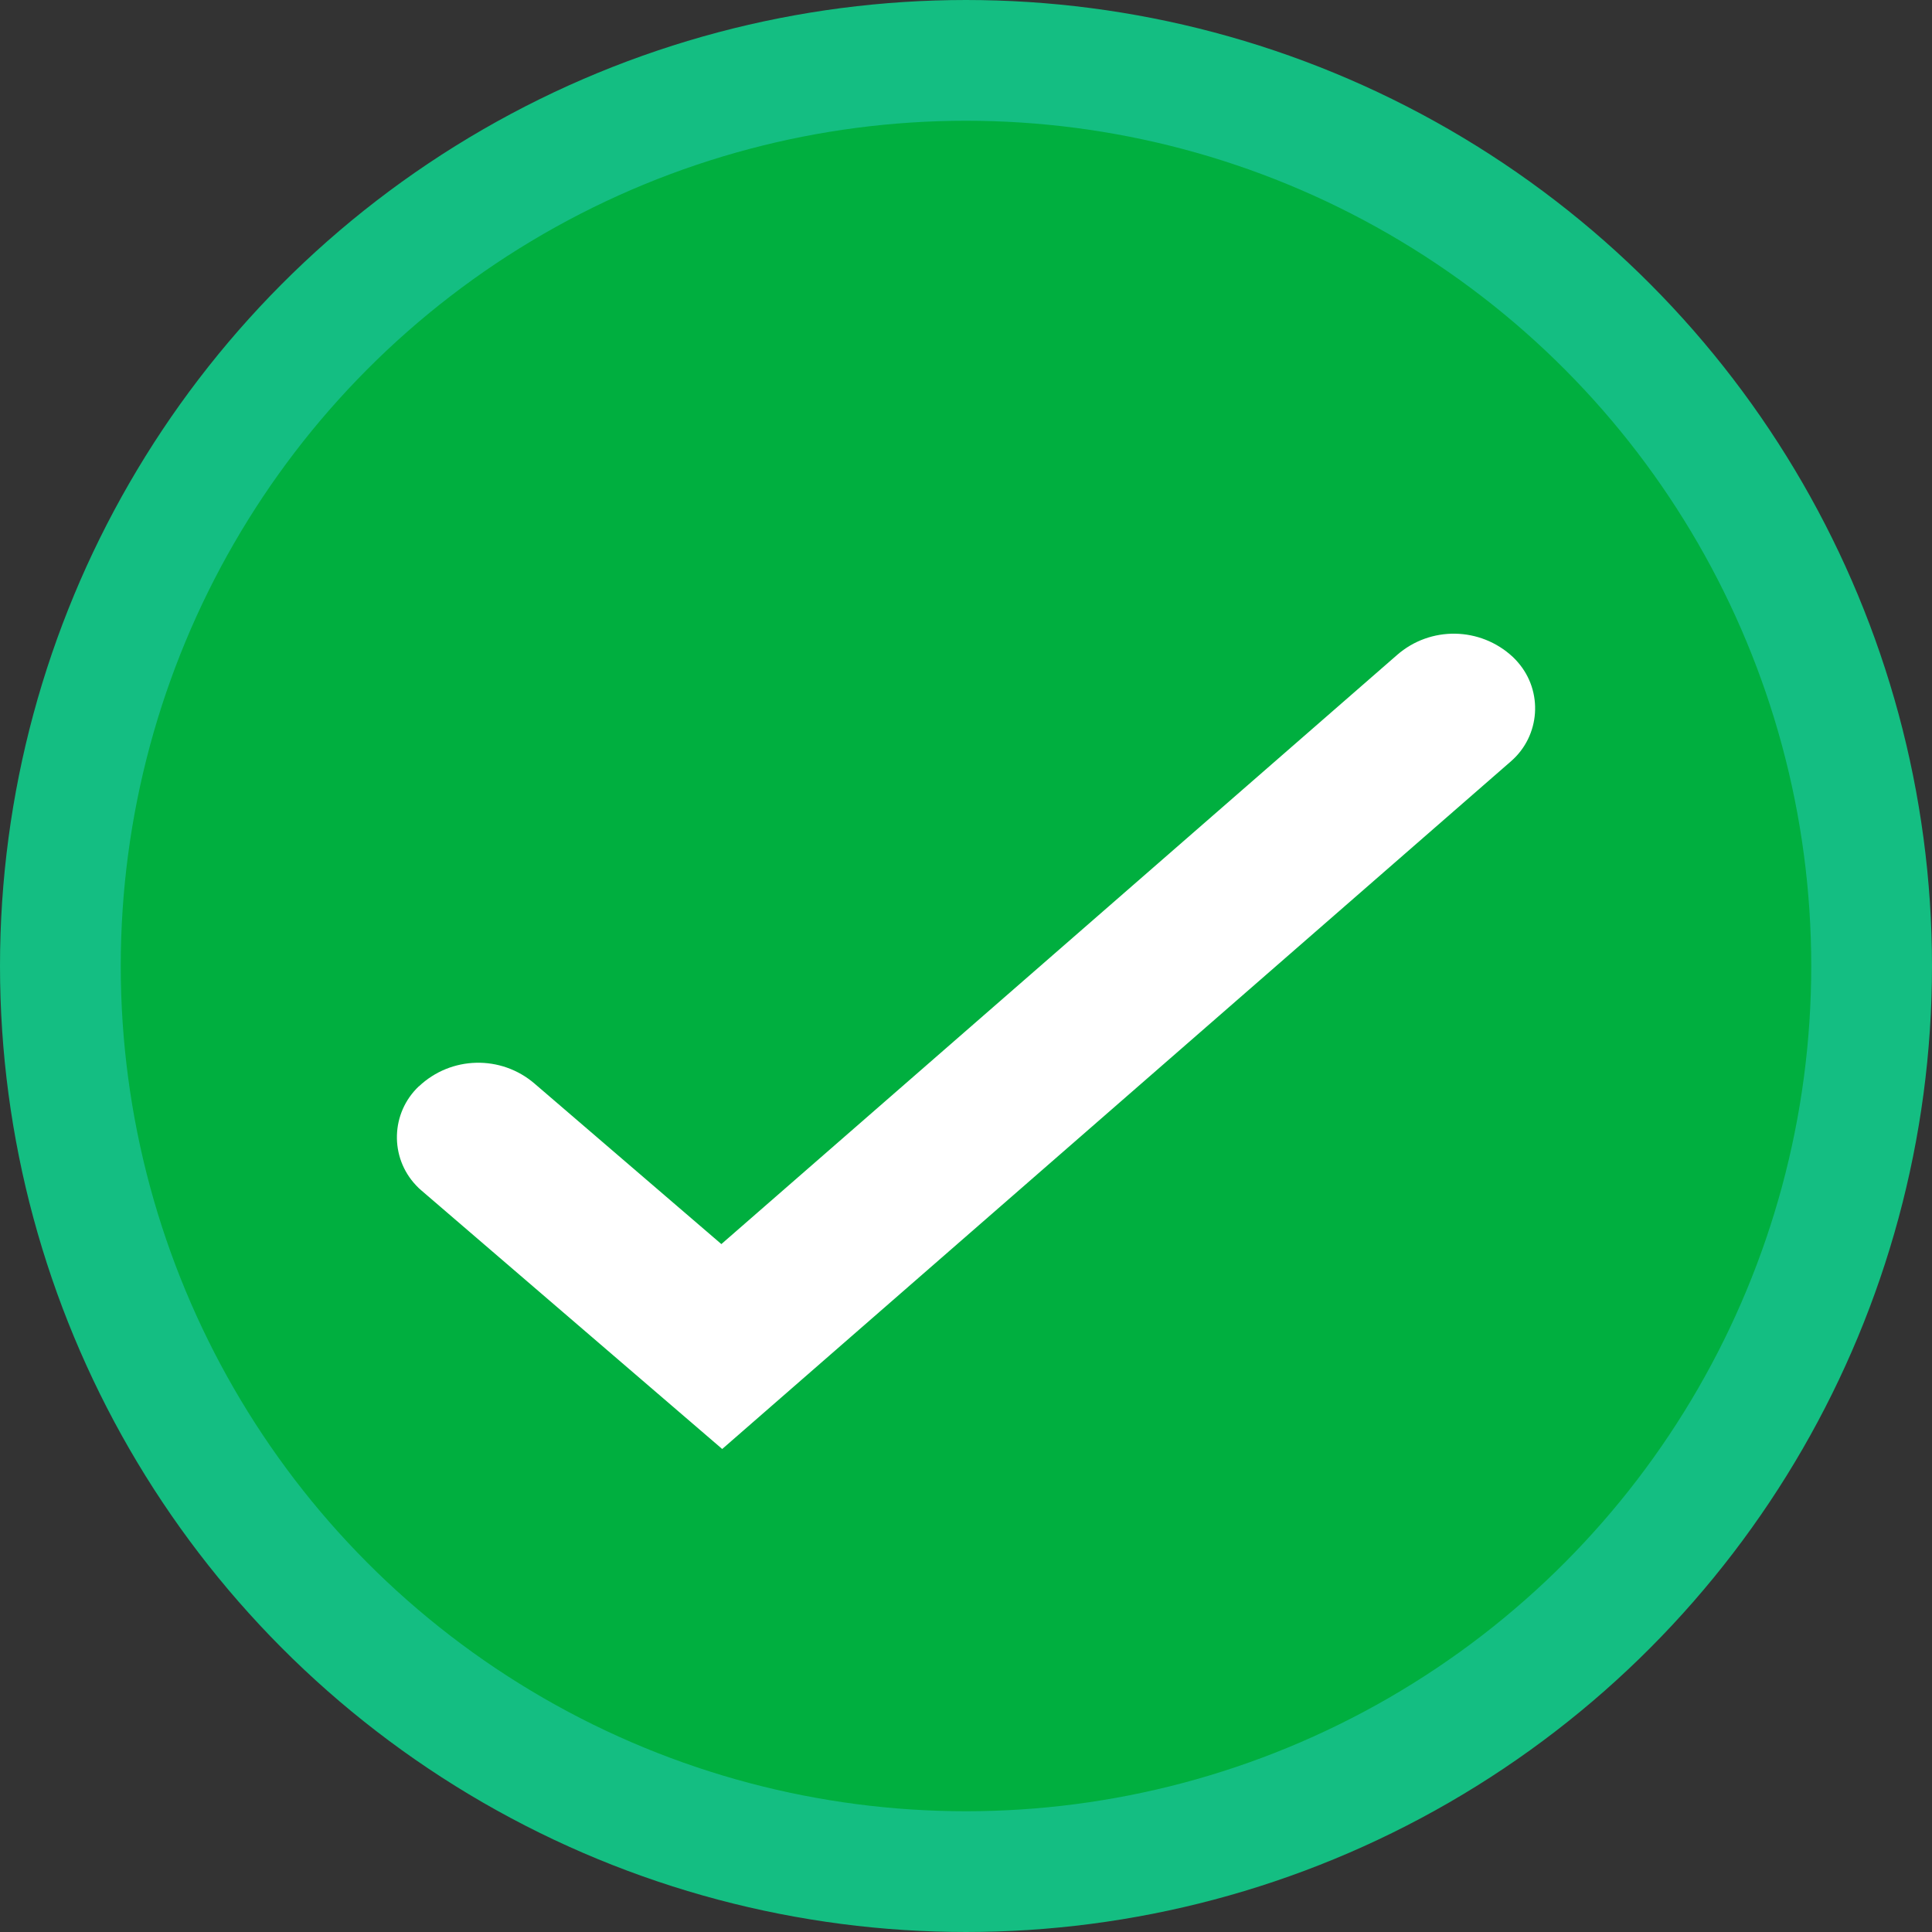
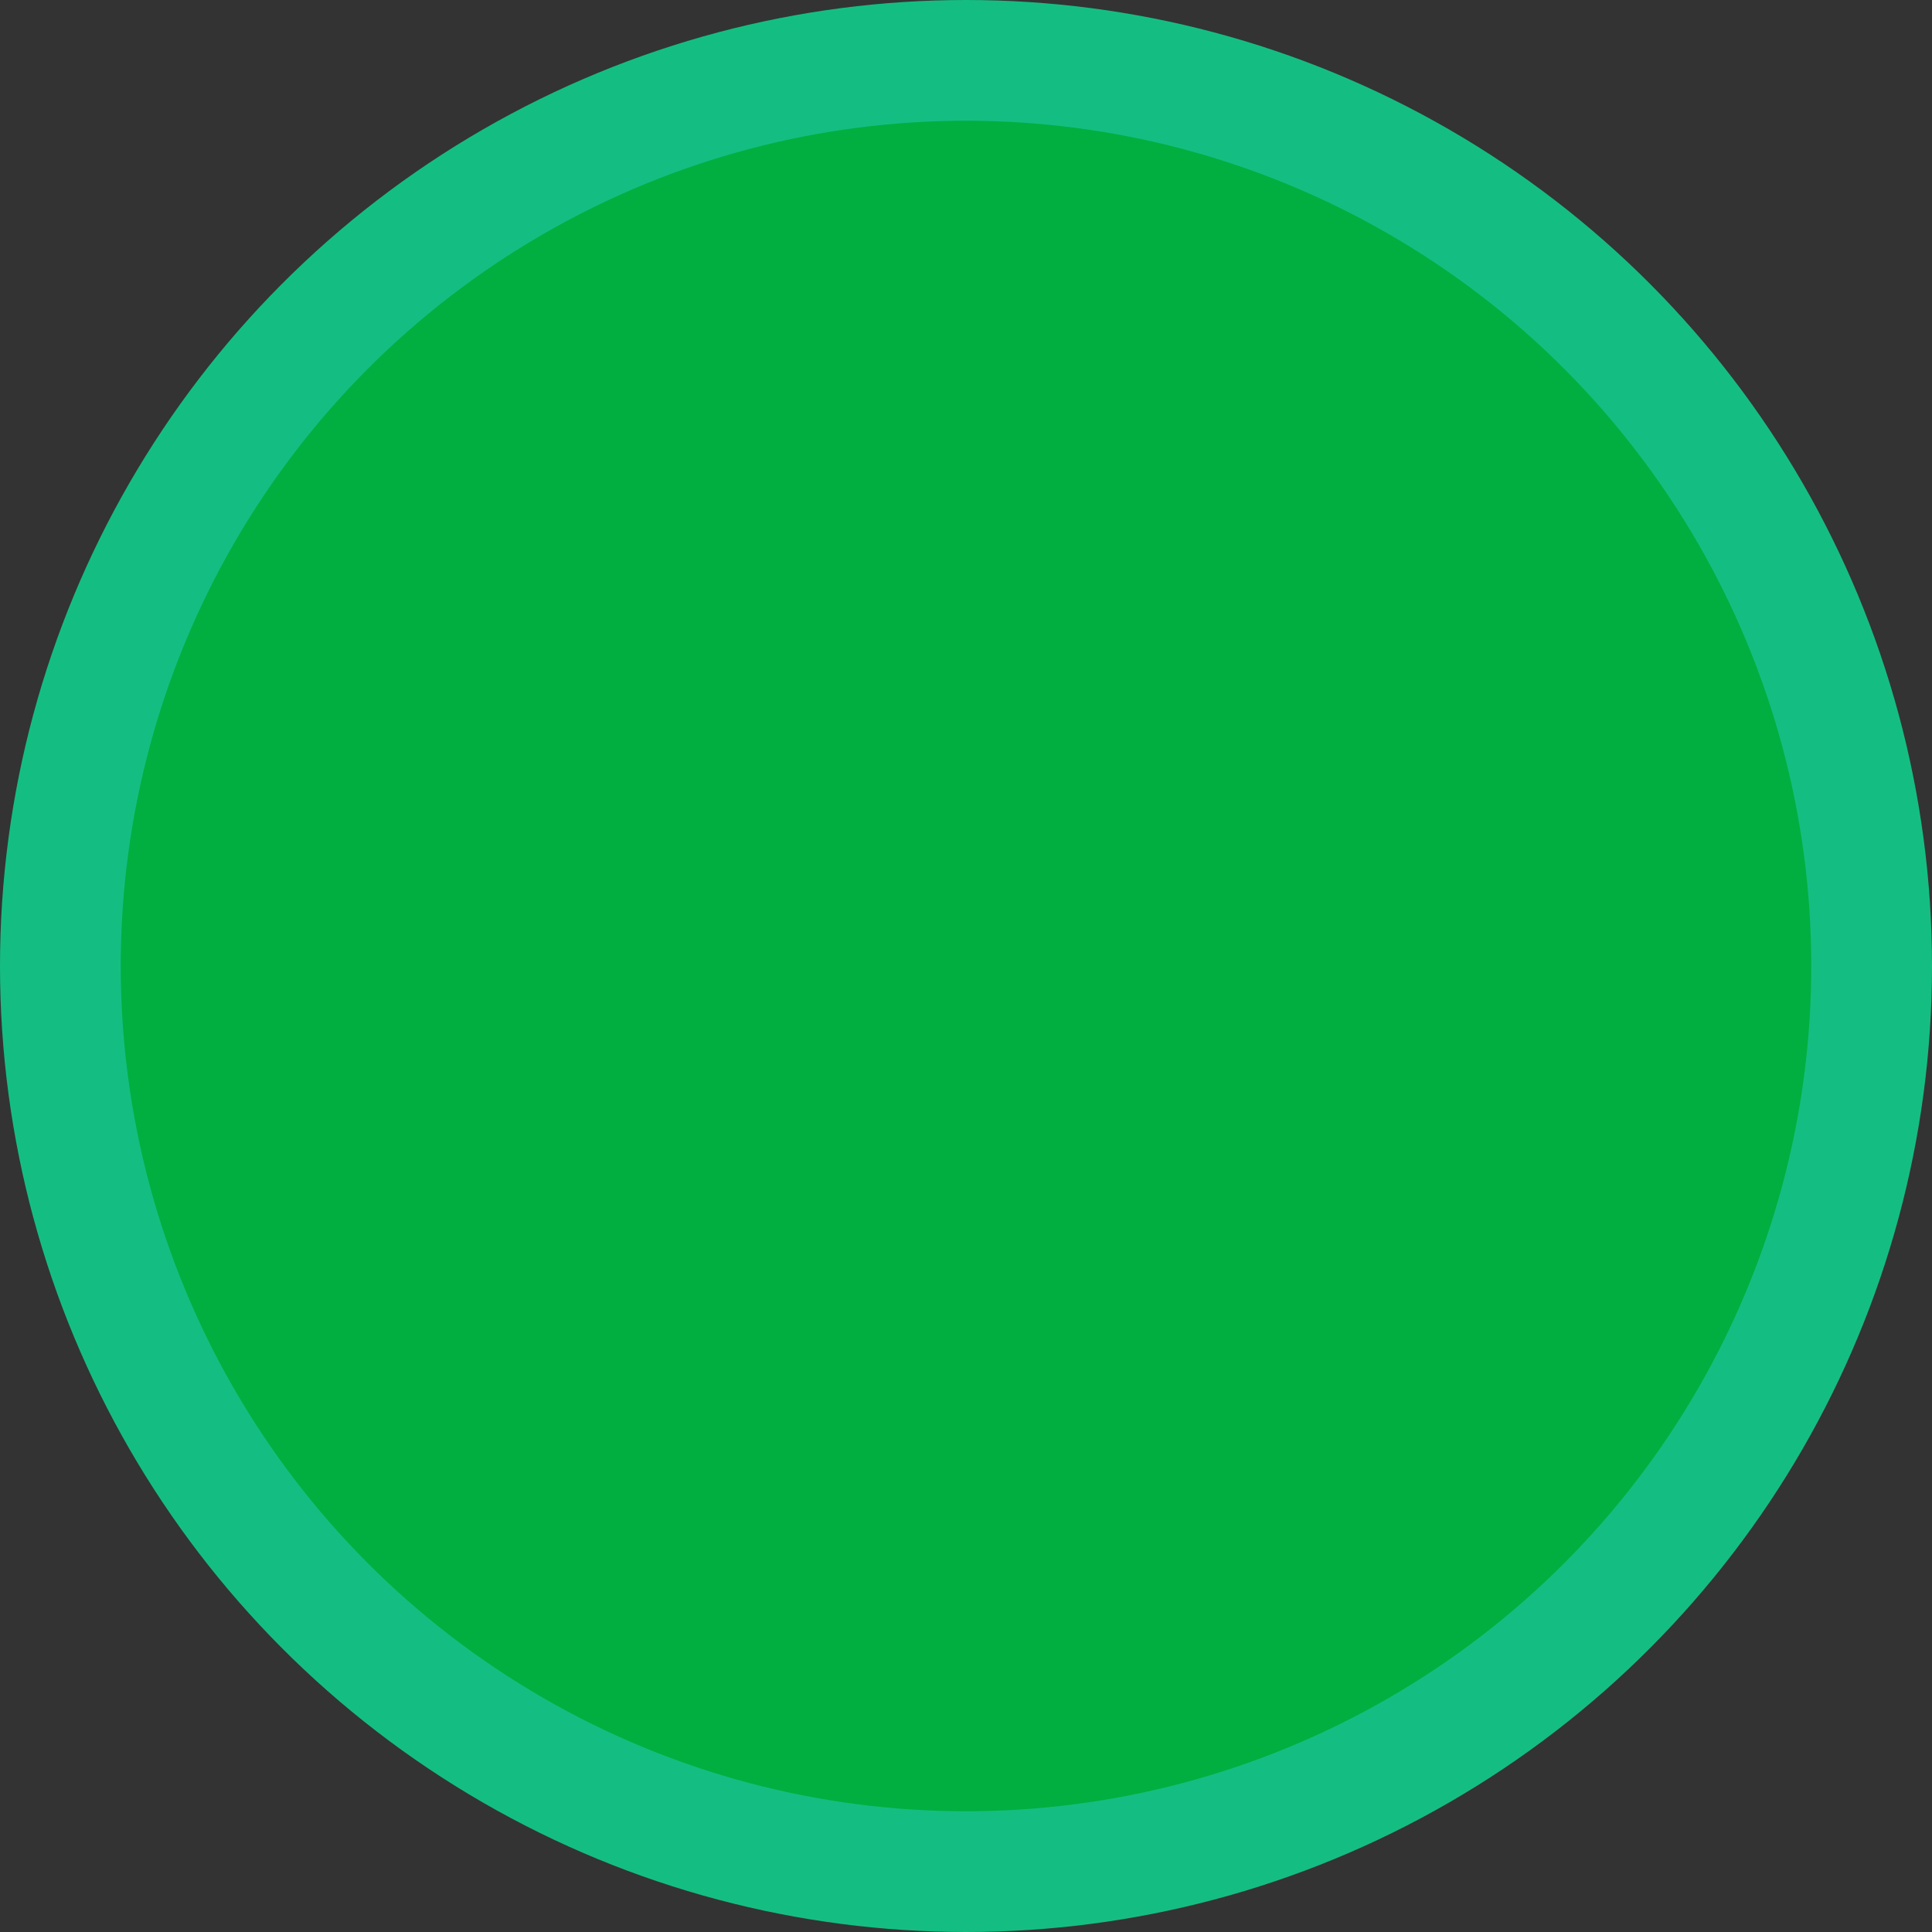
<svg xmlns="http://www.w3.org/2000/svg" height="16" width="16">
  <rect width="100%" height="100%" fill="#333333" stroke="none" />
  <g fill="none" fill-rule="evenodd">
    <circle cx="8" cy="8" fill="#00af3f" r="7.5" stroke="#14be82" />
-     <path d="M3.469 8.996c-.233.22-.244.588-.023.821.014.015.028.029.044.042L5.981 12l6.533-5.696c.242-.211.267-.578.056-.82-.013-.015-.027-.03-.042-.044-.269-.25-.683-.257-.959-.015l-5.595 4.878L4.427 8.974c-.278-.239-.692-.229-.958.023z" fill="#fff" fill-rule="nonzero" />
  </g>
</svg>